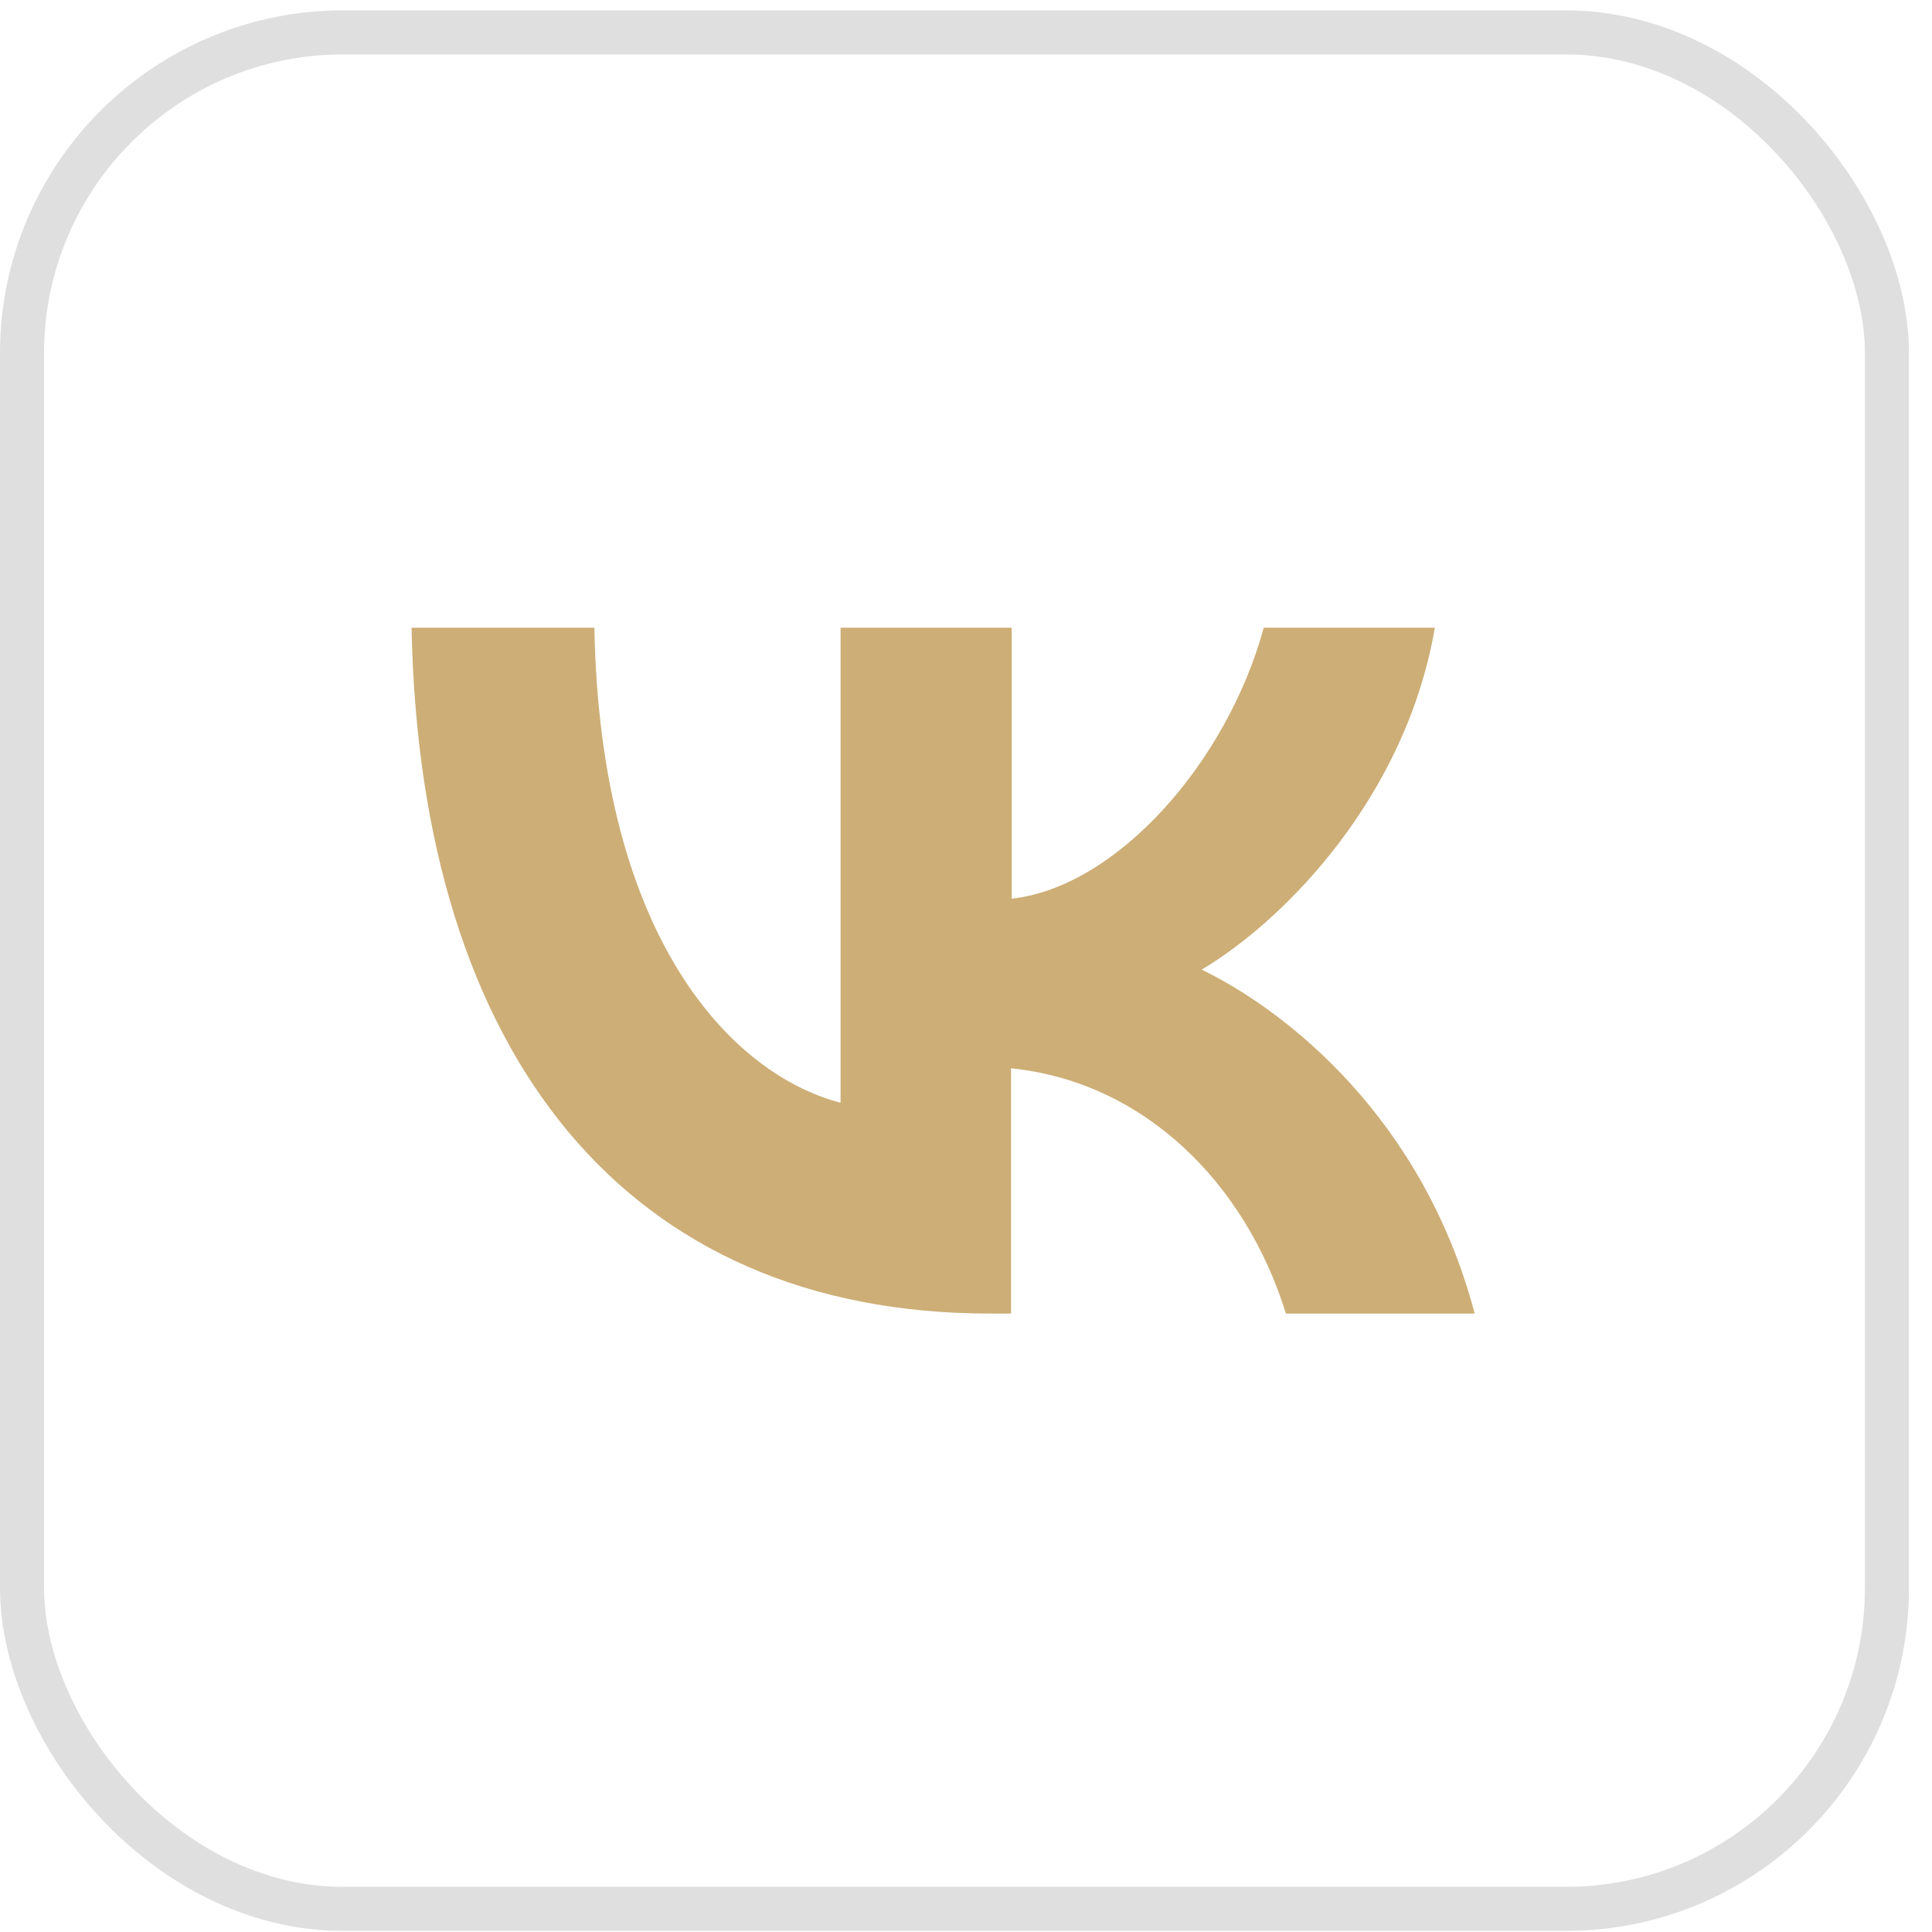
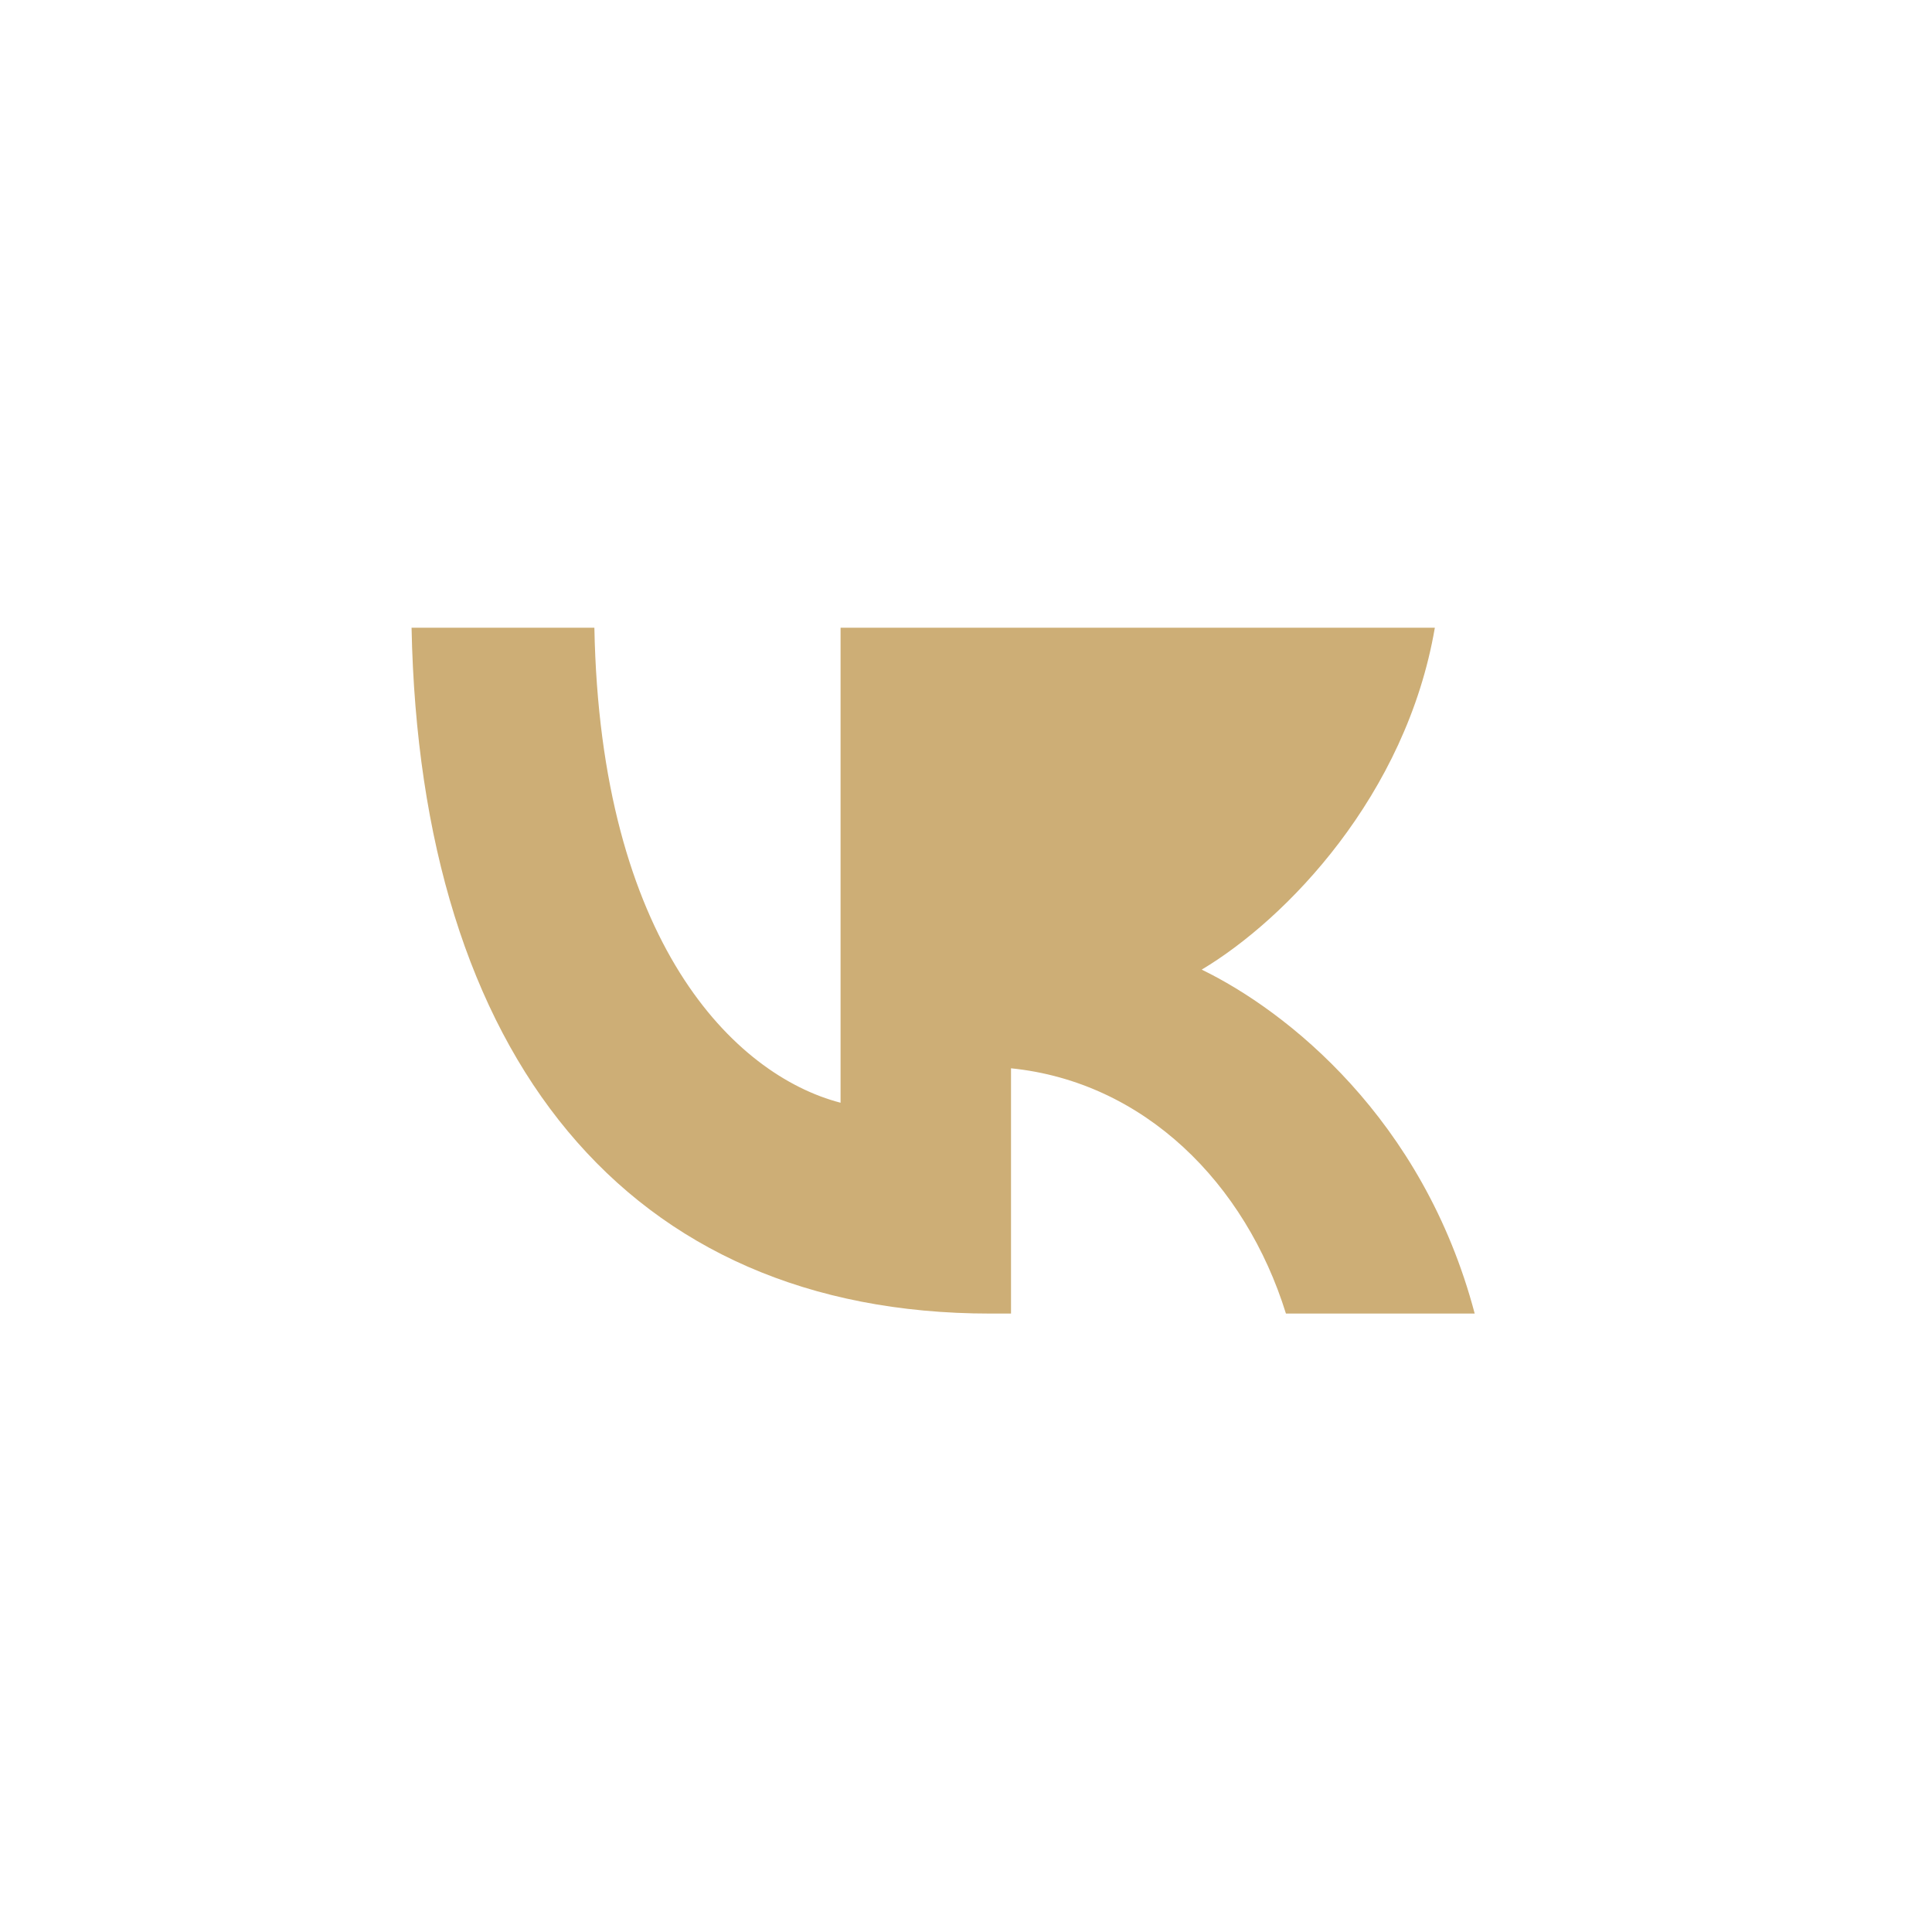
<svg xmlns="http://www.w3.org/2000/svg" width="40" height="40" viewBox="0 0 40 40" fill="none">
-   <rect x="0.456" y="0.671" width="38.611" height="38.85" rx="6.644" stroke="#DFDFDF" stroke-width="0.912" />
-   <path fill-rule="evenodd" clip-rule="evenodd" d="M8.521 12.996C8.696 21.866 12.982 27.196 20.5 27.196H20.932V22.118C23.691 22.398 25.786 24.496 26.624 27.196H30.532C29.464 23.153 26.638 20.928 24.88 20.075C26.638 19.026 29.112 16.465 29.707 12.996H26.165C25.394 15.808 23.109 18.368 20.946 18.606V12.996H17.403V22.831C15.2 22.258 12.428 19.501 12.306 12.996H8.521Z" fill="#CDAE76" />
+   <path fill-rule="evenodd" clip-rule="evenodd" d="M8.521 12.996C8.696 21.866 12.982 27.196 20.5 27.196H20.932V22.118C23.691 22.398 25.786 24.496 26.624 27.196H30.532C29.464 23.153 26.638 20.928 24.88 20.075C26.638 19.026 29.112 16.465 29.707 12.996H26.165V12.996H17.403V22.831C15.2 22.258 12.428 19.501 12.306 12.996H8.521Z" fill="#CDAE76" />
</svg>